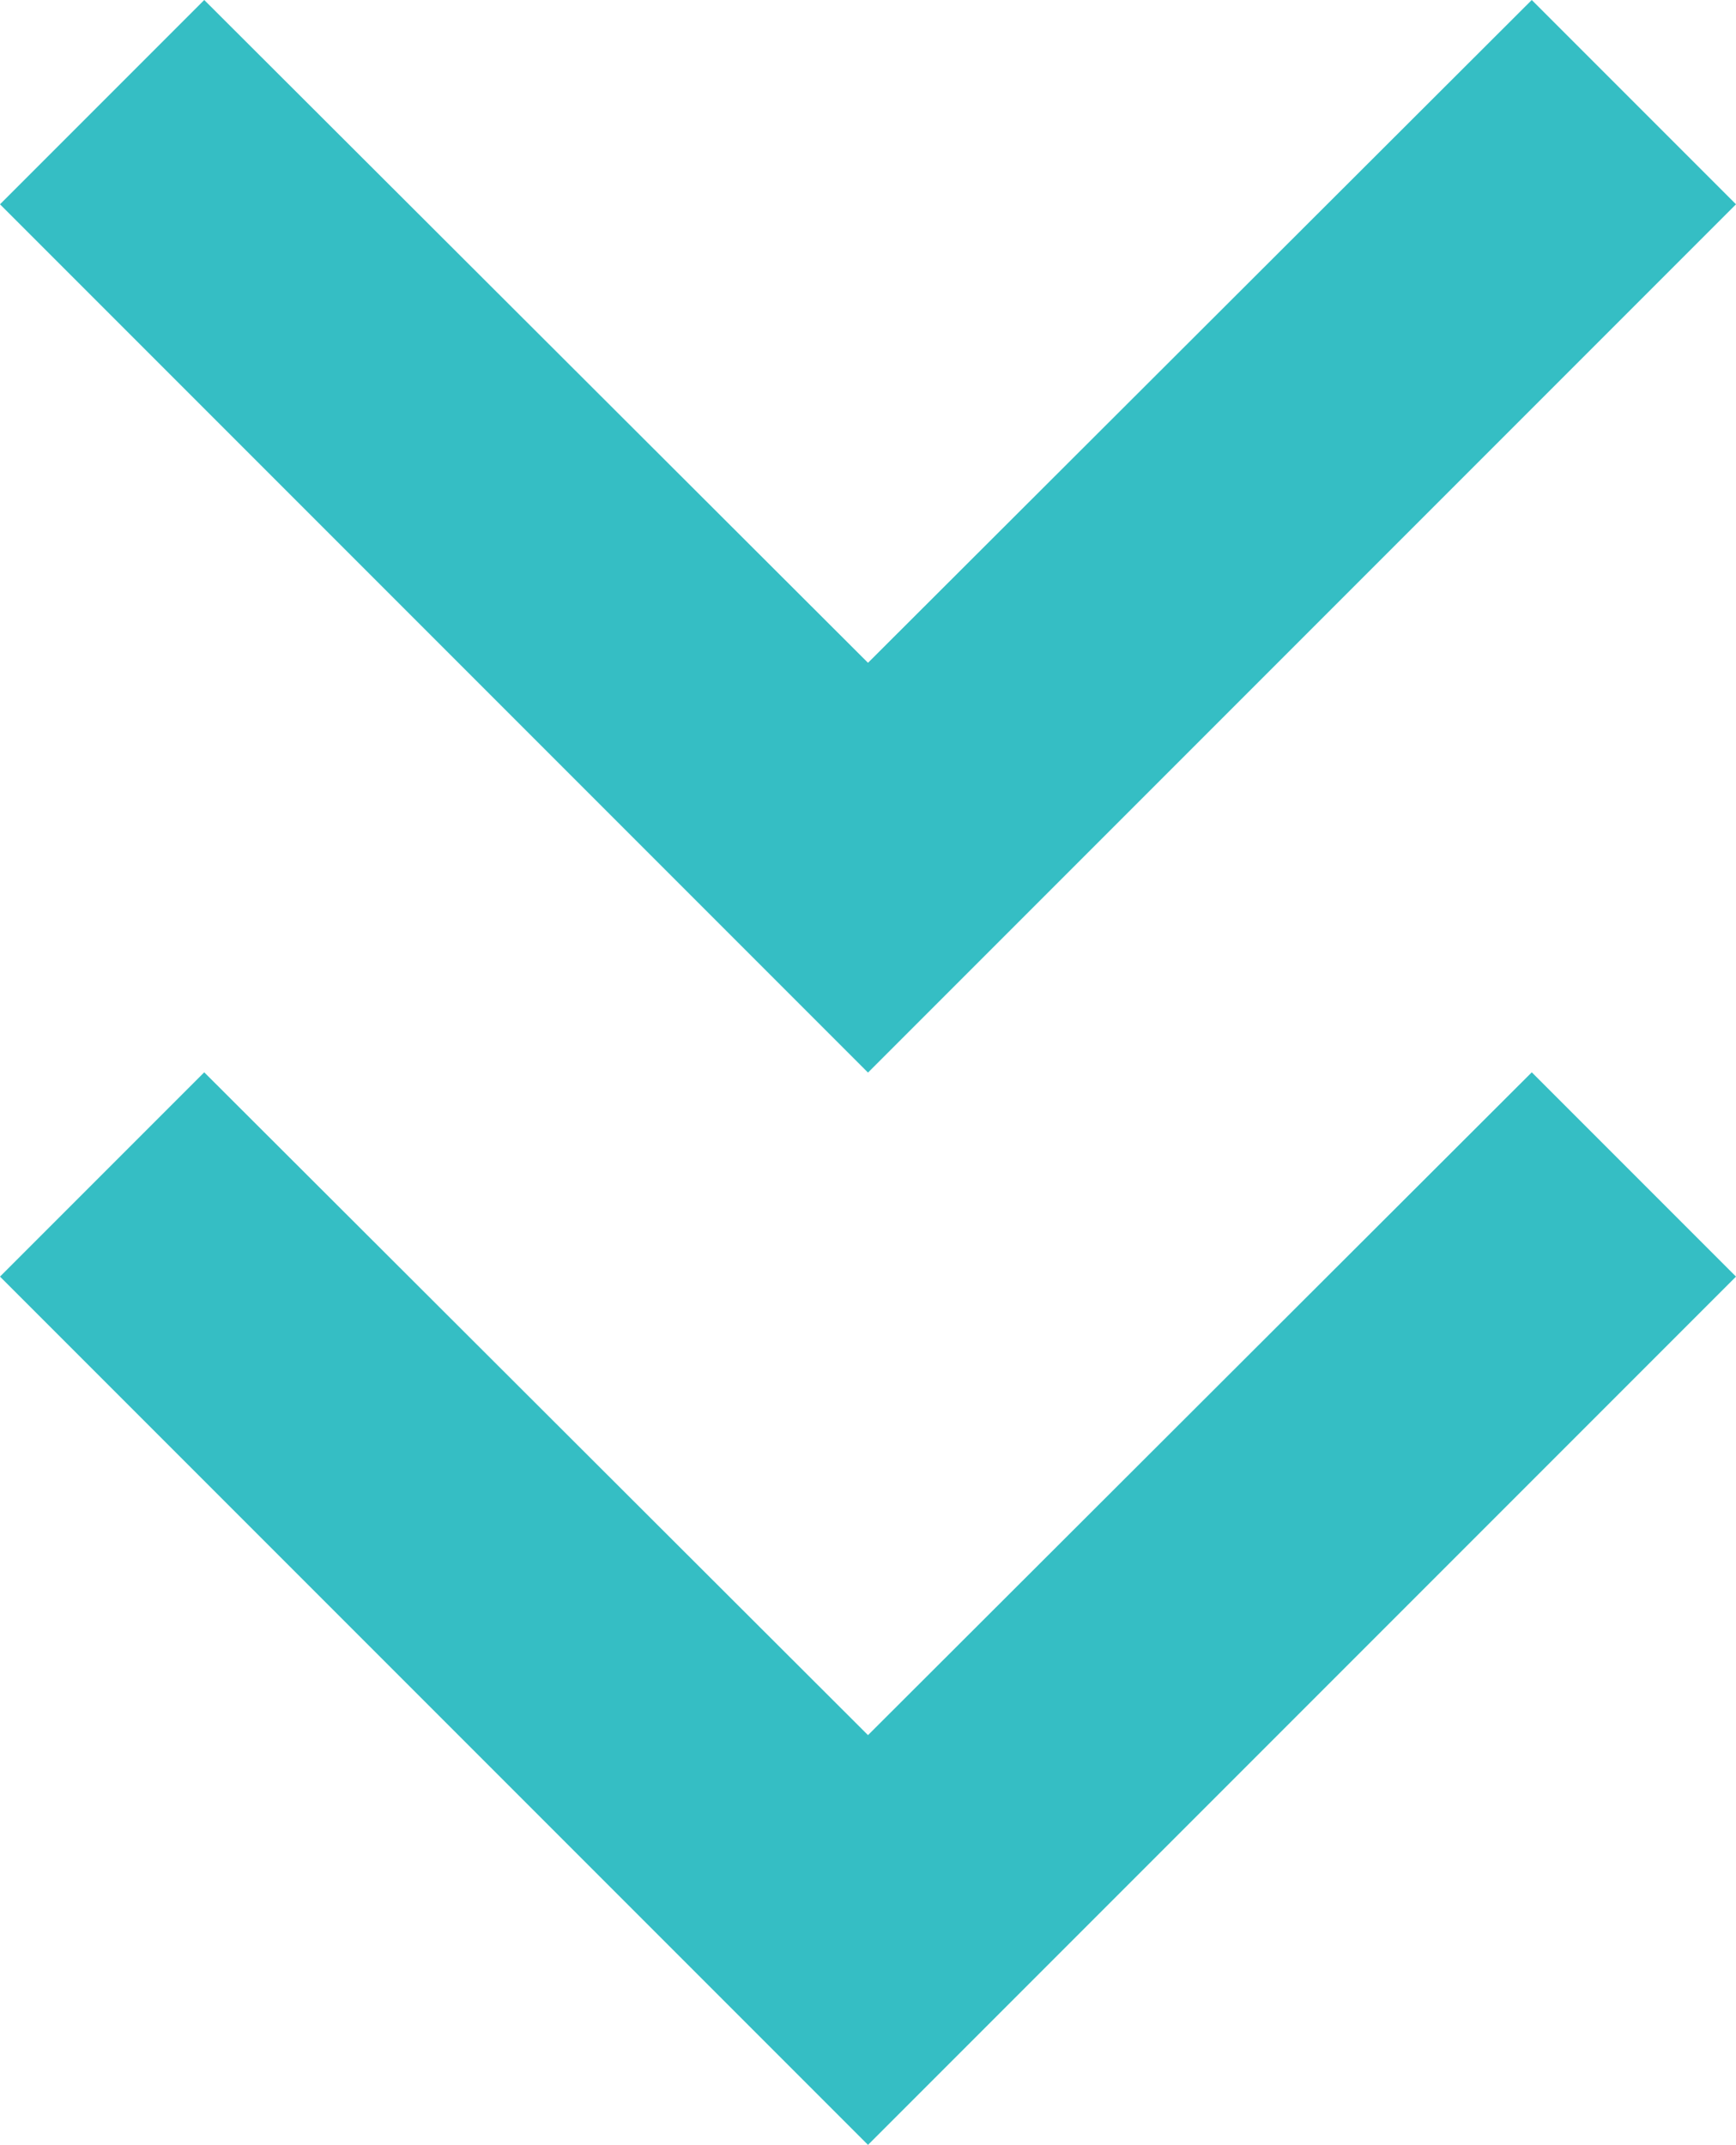
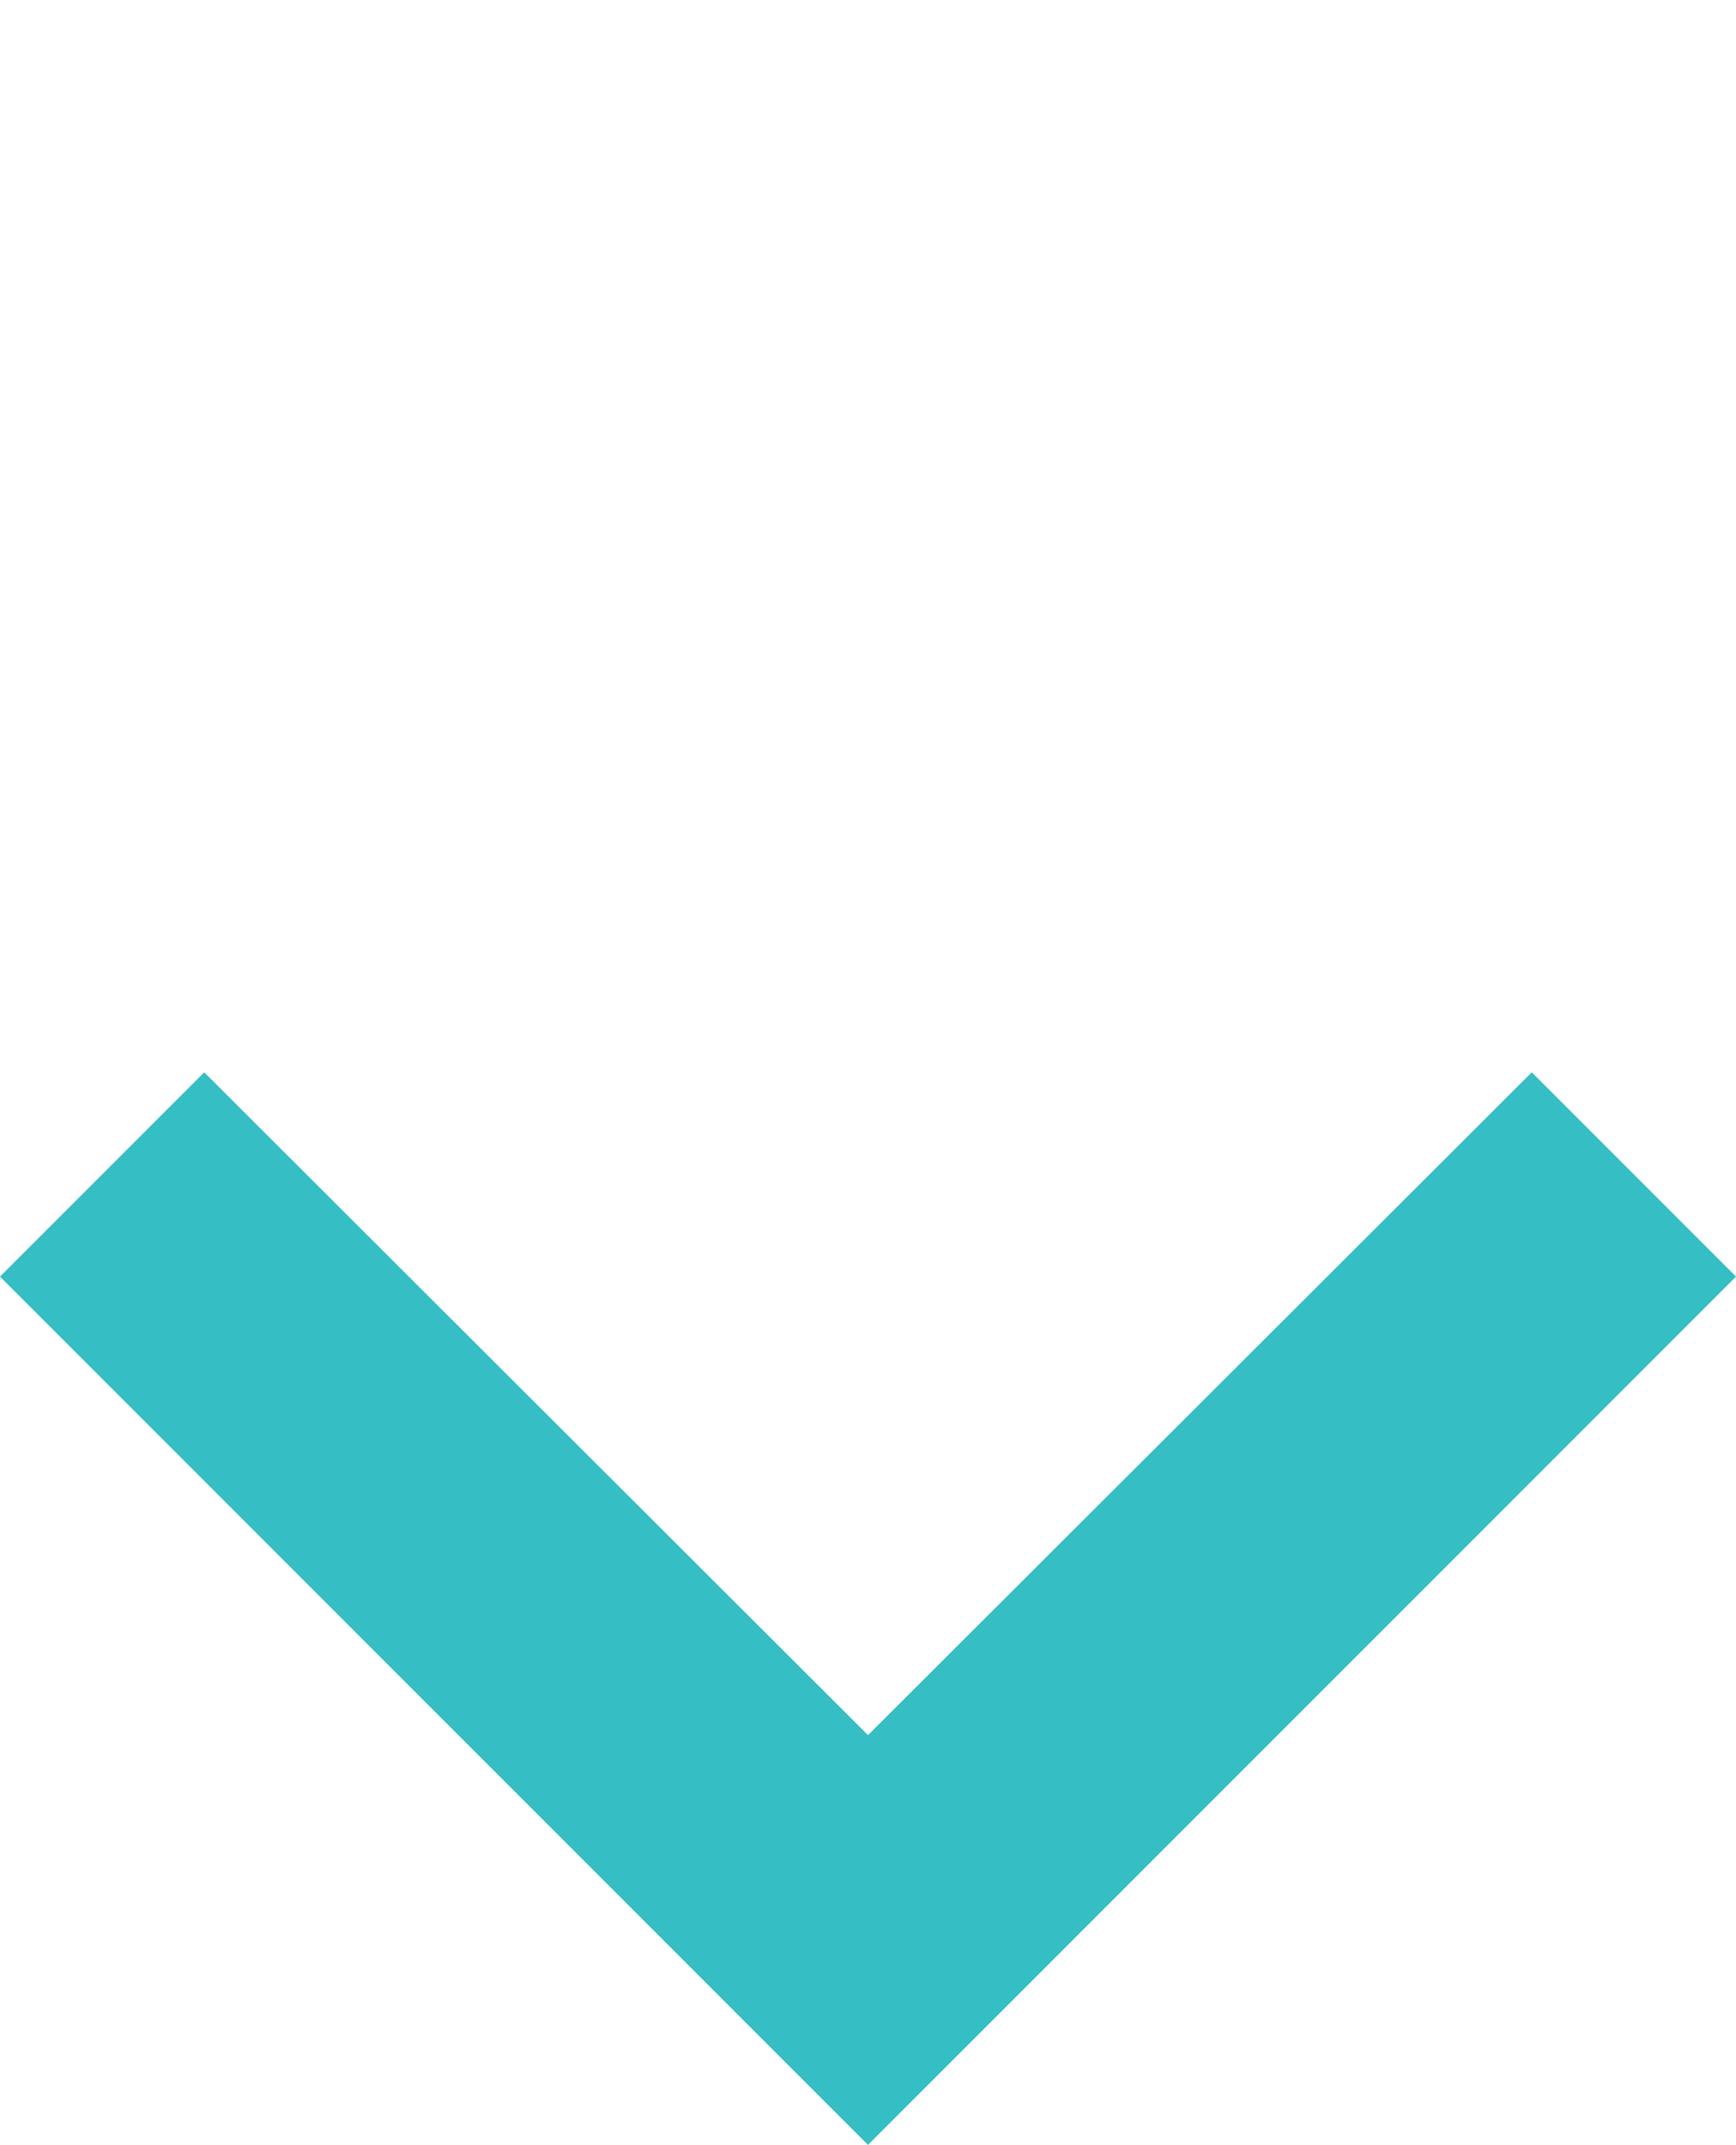
<svg xmlns="http://www.w3.org/2000/svg" width="34" height="41.99" viewBox="0 0 34 41.99">
  <g transform="translate(-953 -703)">
-     <path d="M13,11.76,26,24.737,39,11.76l4,4-17,17-17-17Z" transform="translate(944 691.24)" fill="#35bec4" />
    <path d="M13,11.76,26,24.737,39,11.76l4,4-17,17-17-17Z" transform="translate(944 712.235)" fill="#35bec4" />
  </g>
</svg>